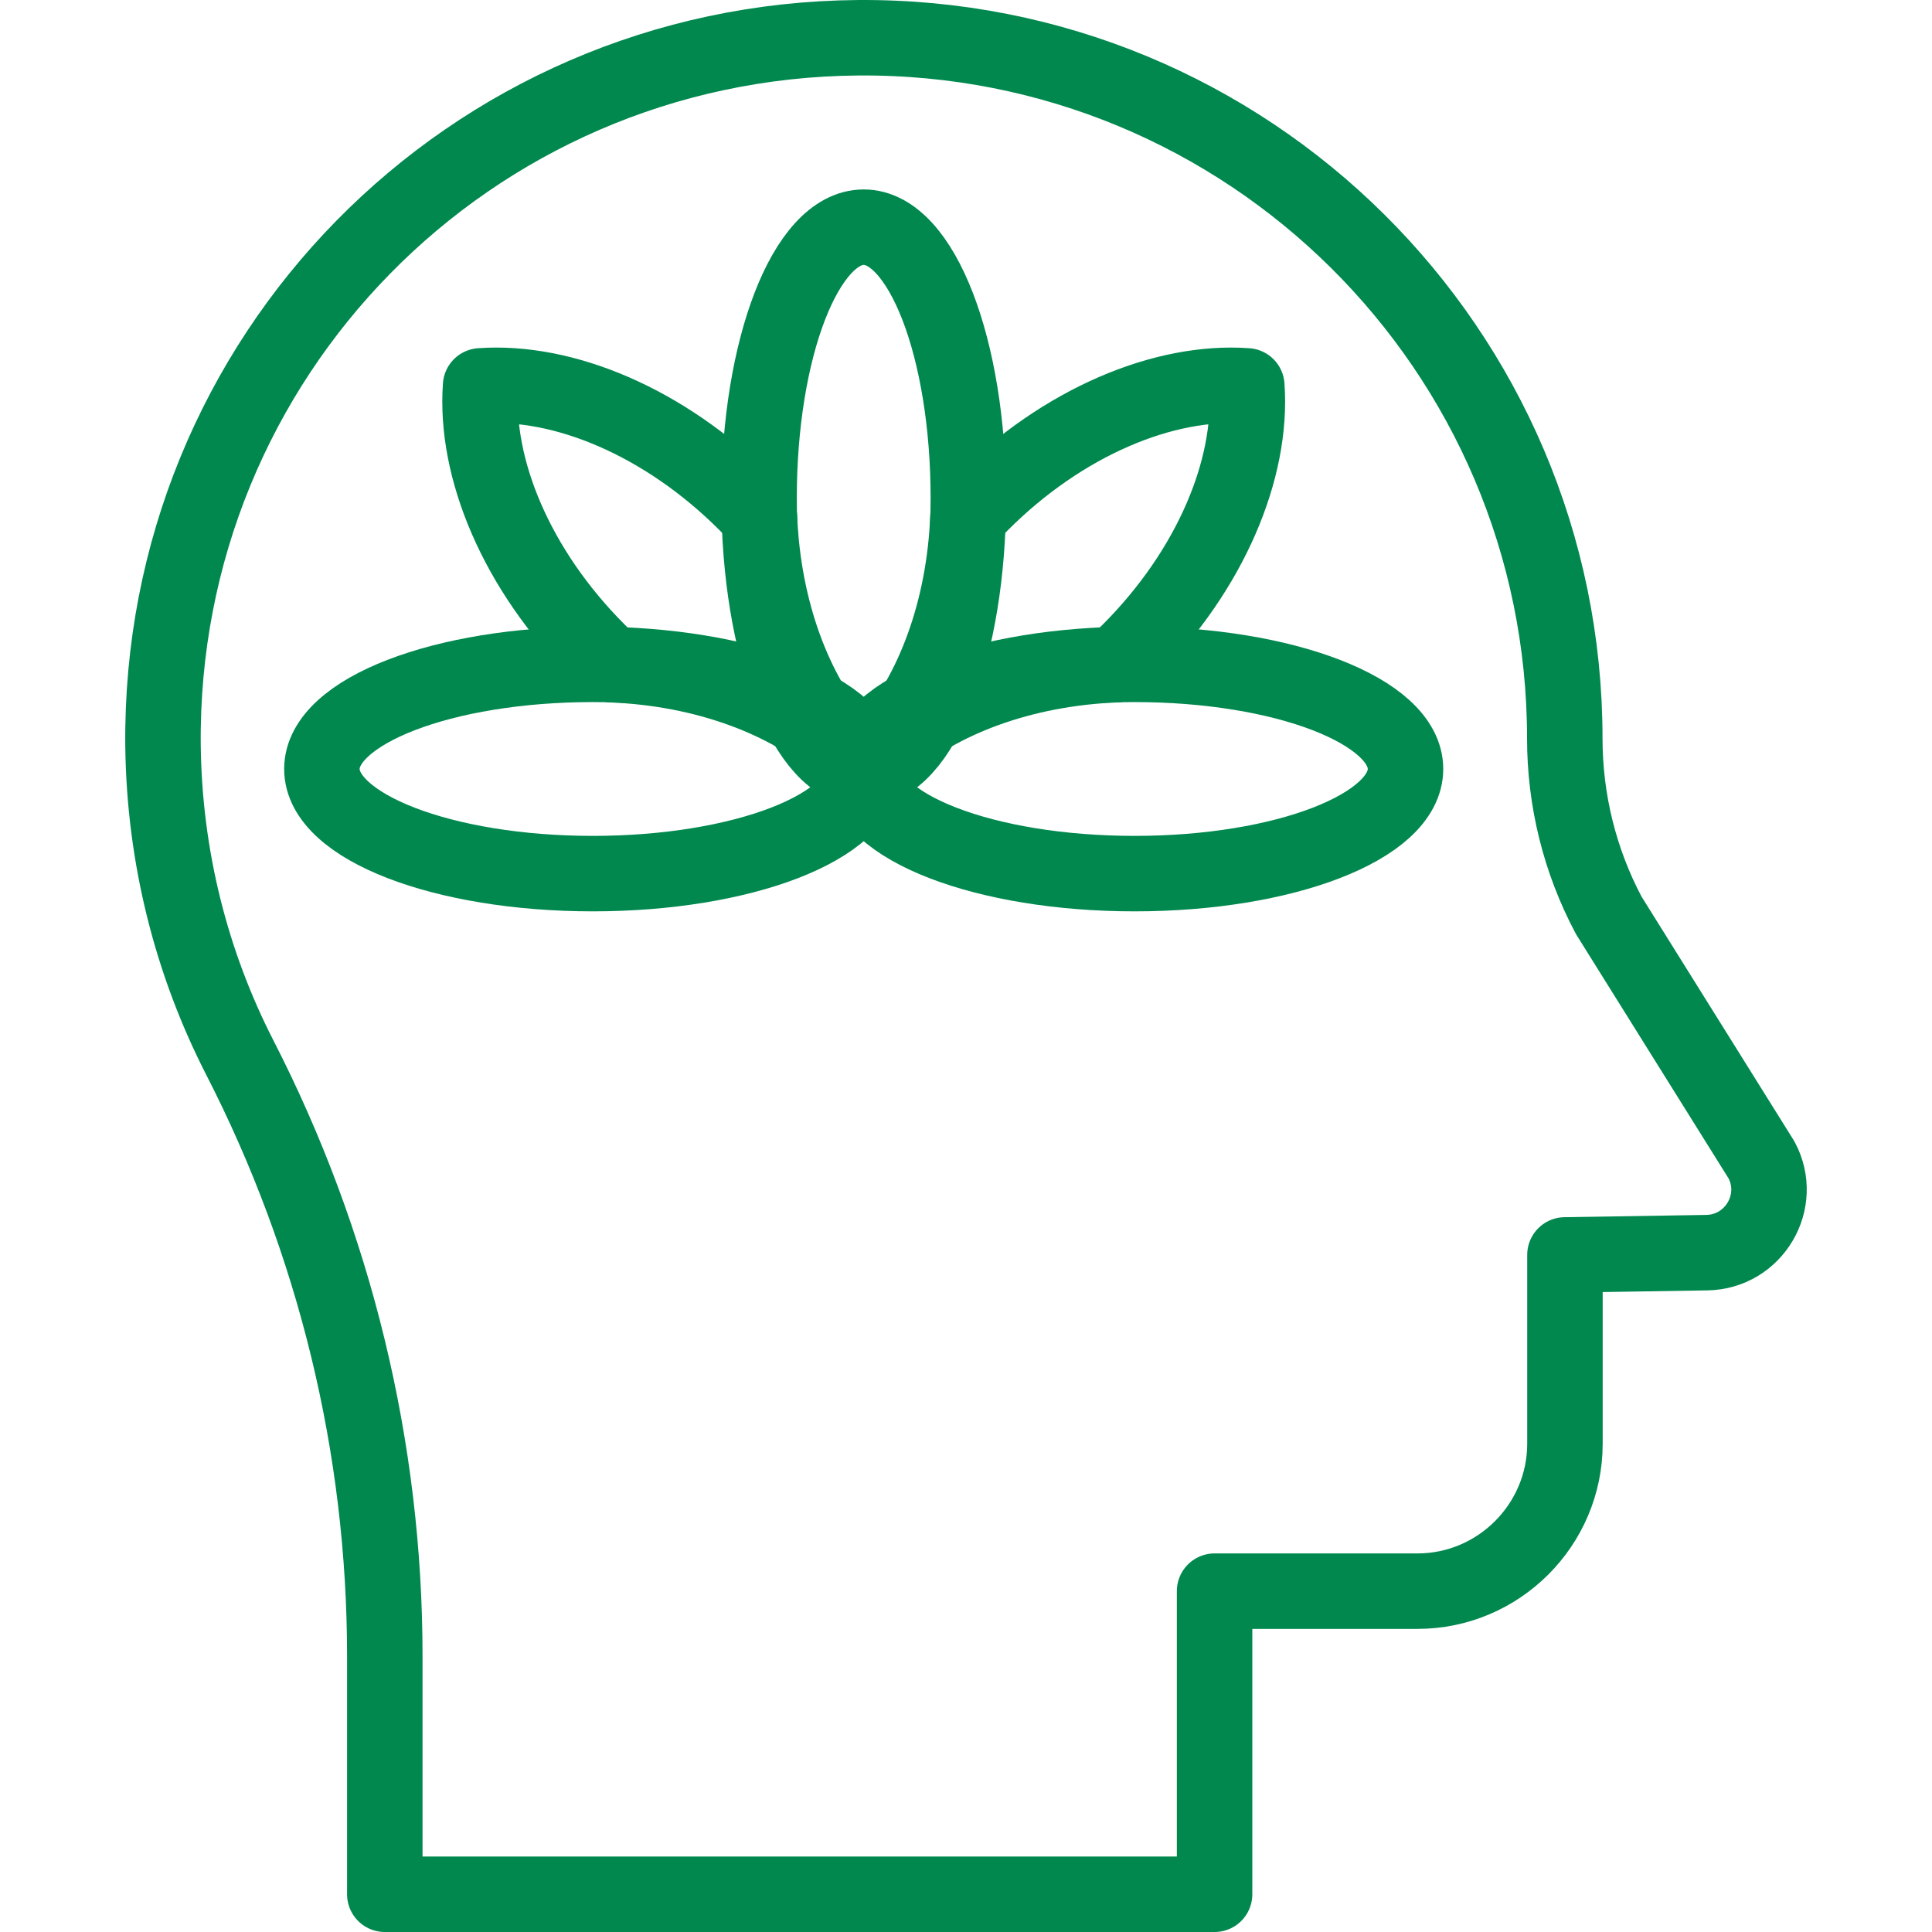
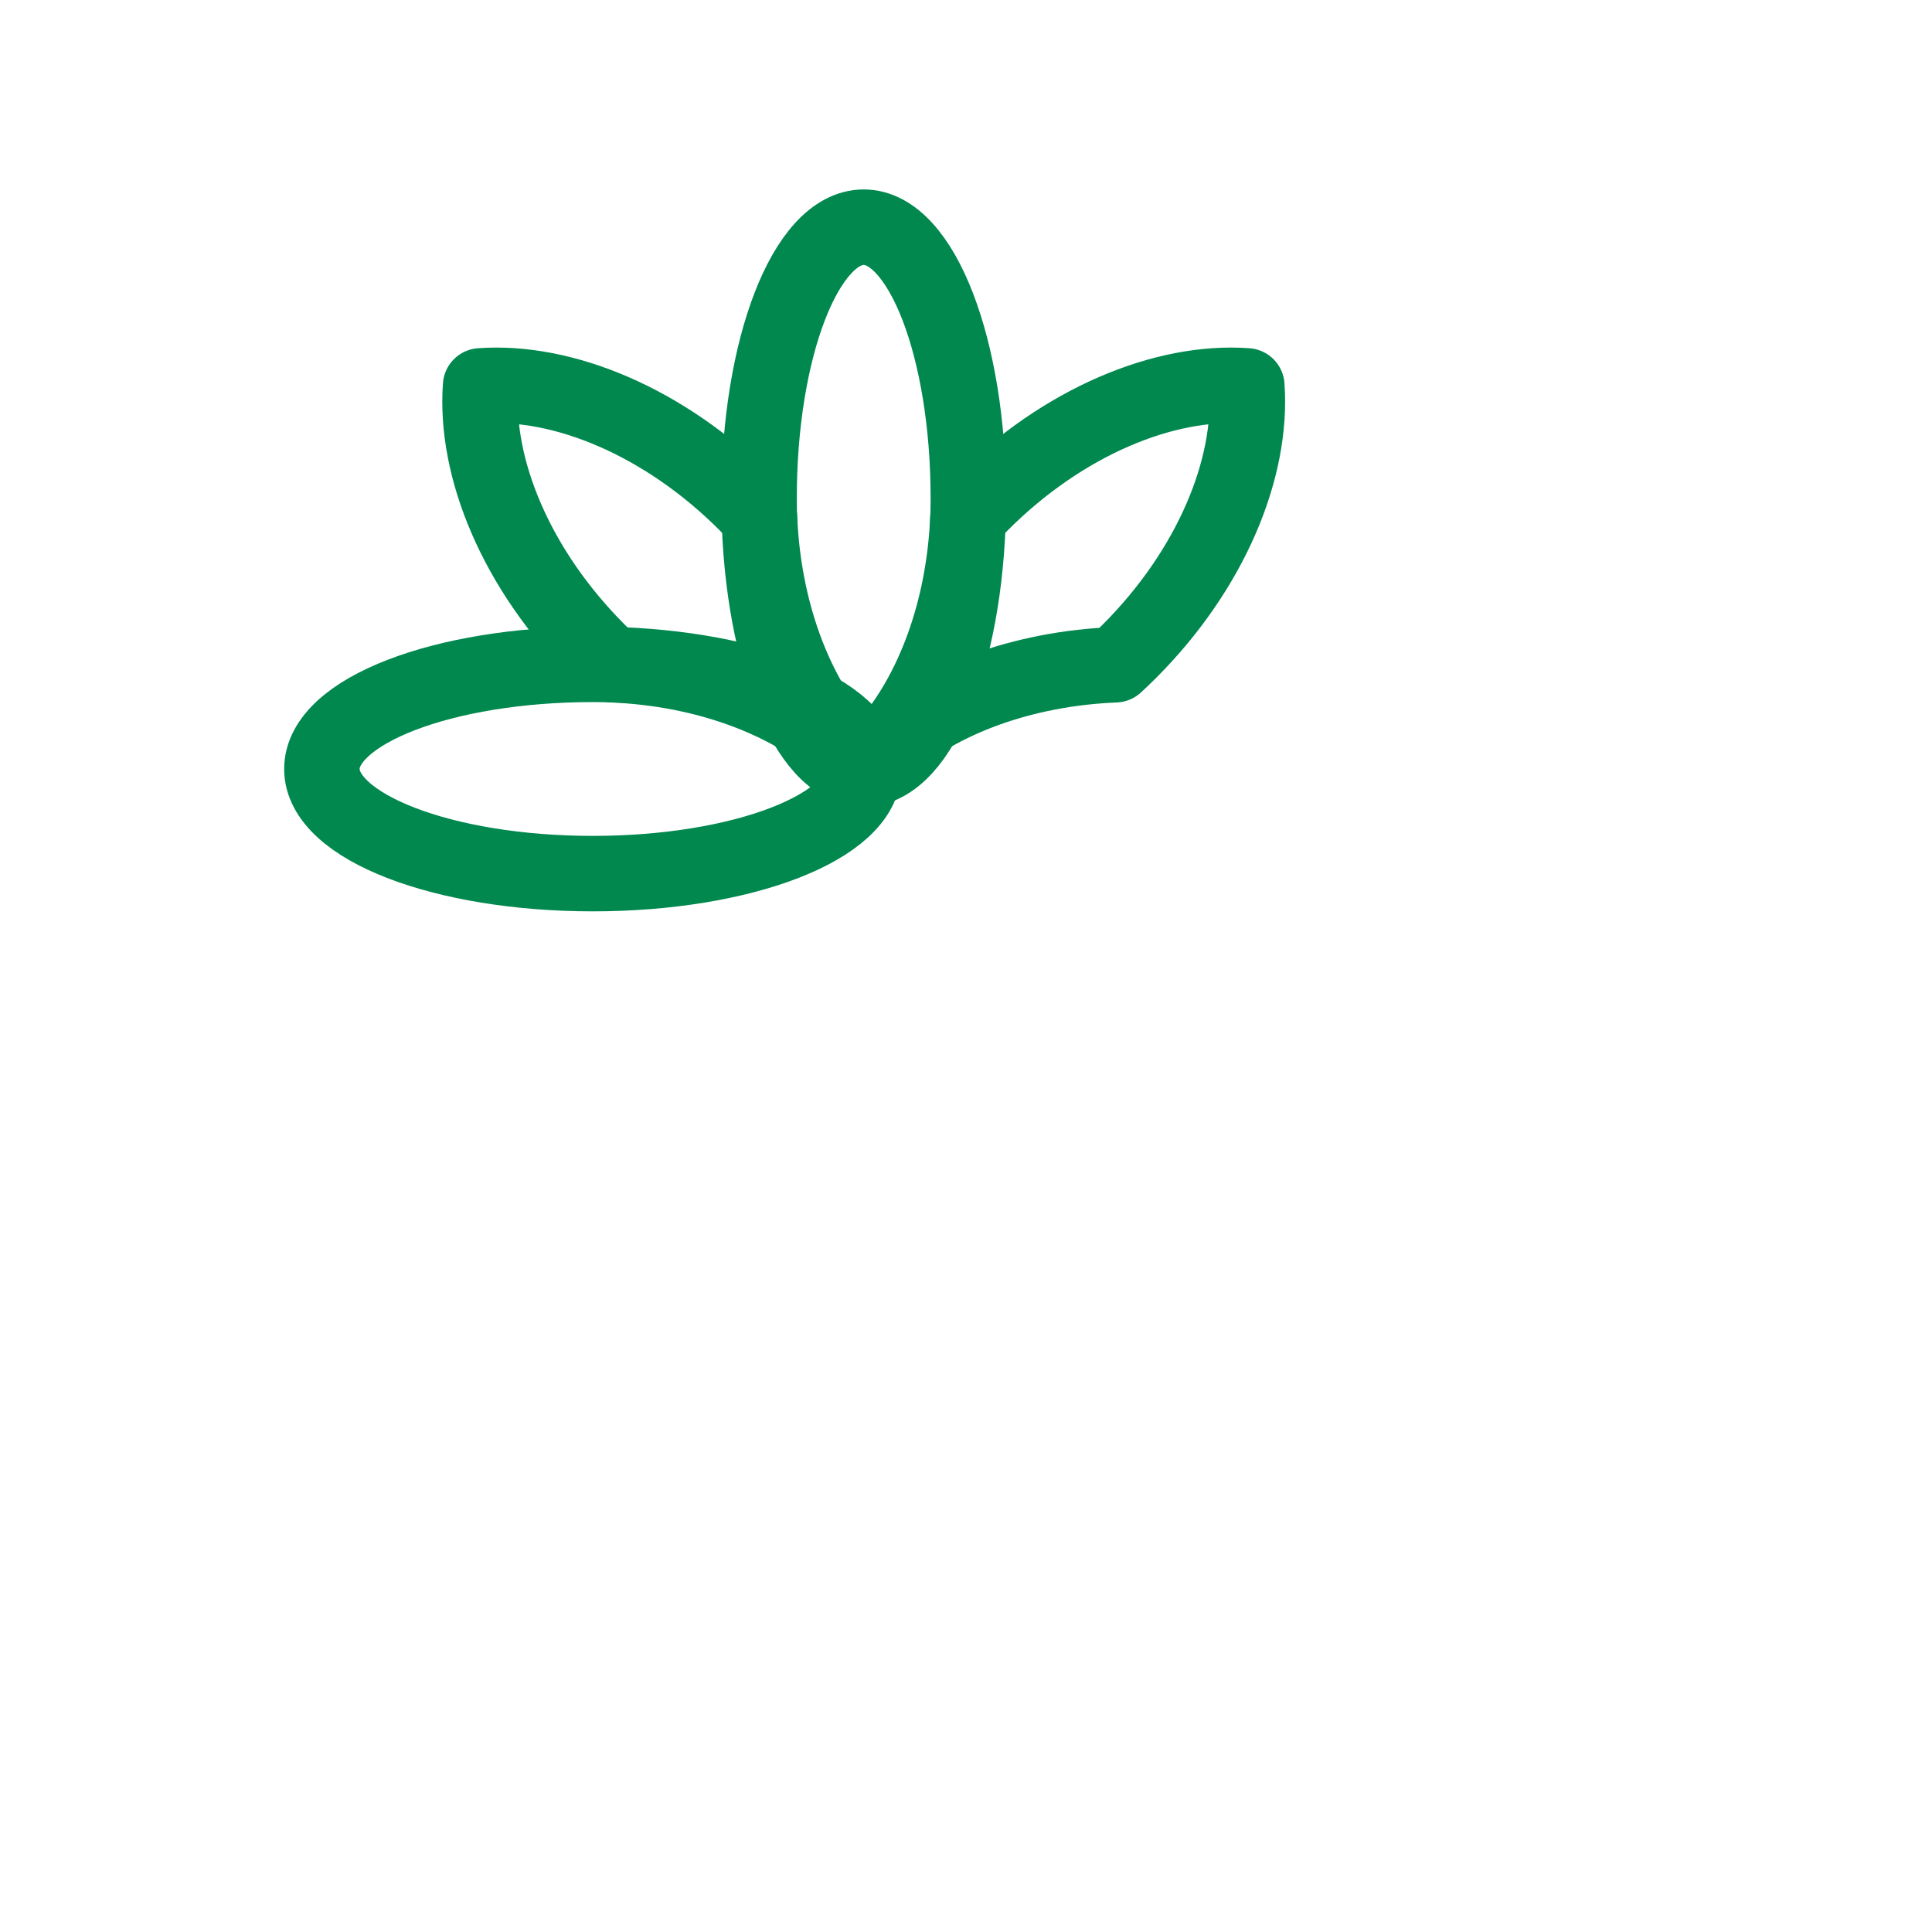
<svg xmlns="http://www.w3.org/2000/svg" version="1.1" id="Capa_1" x="0px" y="0px" viewBox="0 0 512 512" style="enable-background:new 0 0 512 512;" xml:space="preserve" width="512" height="512" fill="#00884e">
  <g>
-     <path id="XMLID_646_" style="fill:none;stroke:#00884e;stroke-width:20;stroke-linecap:round;stroke-linejoin:round;stroke-miterlimit:10;" d="&#10;&#09;&#09;M101.976,502v-63.165c0-55.195-13.253-109.55-38.52-158.755c-12.65-24.767-19.903-52.797-20.257-82.465&#10;&#09;&#09;C42.15,94.628,124.395,10.826,227.378,10.006c103.304-0.819,187.308,82.627,187.308,185.689c0,16.332,3.962,32.426,11.653,46.886&#10;&#09;&#09;l40.483,64.82c5.892,11-2,24.35-14.496,24.565l-37.599,0.6v50.028c0,21.503-17.58,39.079-39.078,39.079h-53.772V502H101.976z" />
    <g id="XMLID_635_">
      <ellipse id="XMLID_641_" style="fill:none;stroke:#00884e;stroke-width:20;stroke-linecap:round;stroke-linejoin:round;stroke-miterlimit:10;" cx="228.89" cy="131.996" rx="27.73" ry="71.792" />
      <path id="XMLID_642_" style="fill:none;stroke:#00884e;stroke-width:20;stroke-linecap:round;stroke-linejoin:round;stroke-miterlimit:10;" d="&#10;&#09;&#09;&#09;M295.574,176.166c1.244-1.146,2.475-2.321,3.689-3.535c21.697-21.697,32.736-48.516,31.156-70.373&#10;&#09;&#09;&#09;c-21.857-1.58-48.676,9.459-70.373,31.156c-1.213,1.213-2.388,2.445-3.534,3.689c-1.007,24.742-9.278,46.538-21.66,60.719&#10;&#09;&#09;&#09;C249.032,185.439,270.833,177.173,295.574,176.166z" />
-       <ellipse id="XMLID_640_" style="fill:none;stroke:#00884e;stroke-width:20;stroke-linecap:round;stroke-linejoin:round;stroke-miterlimit:10;" cx="300.682" cy="203.788" rx="71.792" ry="27.73" />
-       <path id="XMLID_644_" style="fill:none;stroke:#00884e;stroke-width:20;stroke-linecap:round;stroke-linejoin:round;stroke-miterlimit:10;" d="&#10;&#09;&#09;&#09;M162.206,176.166c24.741,1.007,46.542,9.273,60.723,21.656c-12.383-14.181-20.653-35.977-21.66-60.719&#10;&#09;&#09;&#09;c-1.146-1.244-2.321-2.475-3.535-3.689c-21.697-21.697-48.516-32.736-70.373-31.156c-1.58,21.857,9.459,48.676,31.156,70.373&#10;&#09;&#09;&#09;C159.73,173.845,160.962,175.02,162.206,176.166z" />
+       <path id="XMLID_644_" style="fill:none;stroke:#00884e;stroke-width:20;stroke-linecap:round;stroke-linejoin:round;stroke-miterlimit:10;" d="&#10;&#09;&#09;&#09;M162.206,176.166c24.741,1.007,46.542,9.273,60.723,21.656c-12.383-14.181-20.653-35.977-21.66-60.719&#10;&#09;&#09;&#09;c-1.146-1.244-2.321-2.475-3.535-3.689c-21.697-21.697-48.516-32.736-70.373-31.156c-1.58,21.857,9.459,48.676,31.156,70.373&#10;&#09;&#09;&#09;C159.73,173.845,160.962,175.02,162.206,176.166" />
      <ellipse id="XMLID_637_" style="fill:none;stroke:#00884e;stroke-width:20;stroke-linecap:round;stroke-linejoin:round;stroke-miterlimit:10;" cx="157.098" cy="203.788" rx="71.792" ry="27.73" />
    </g>
  </g>
</svg>